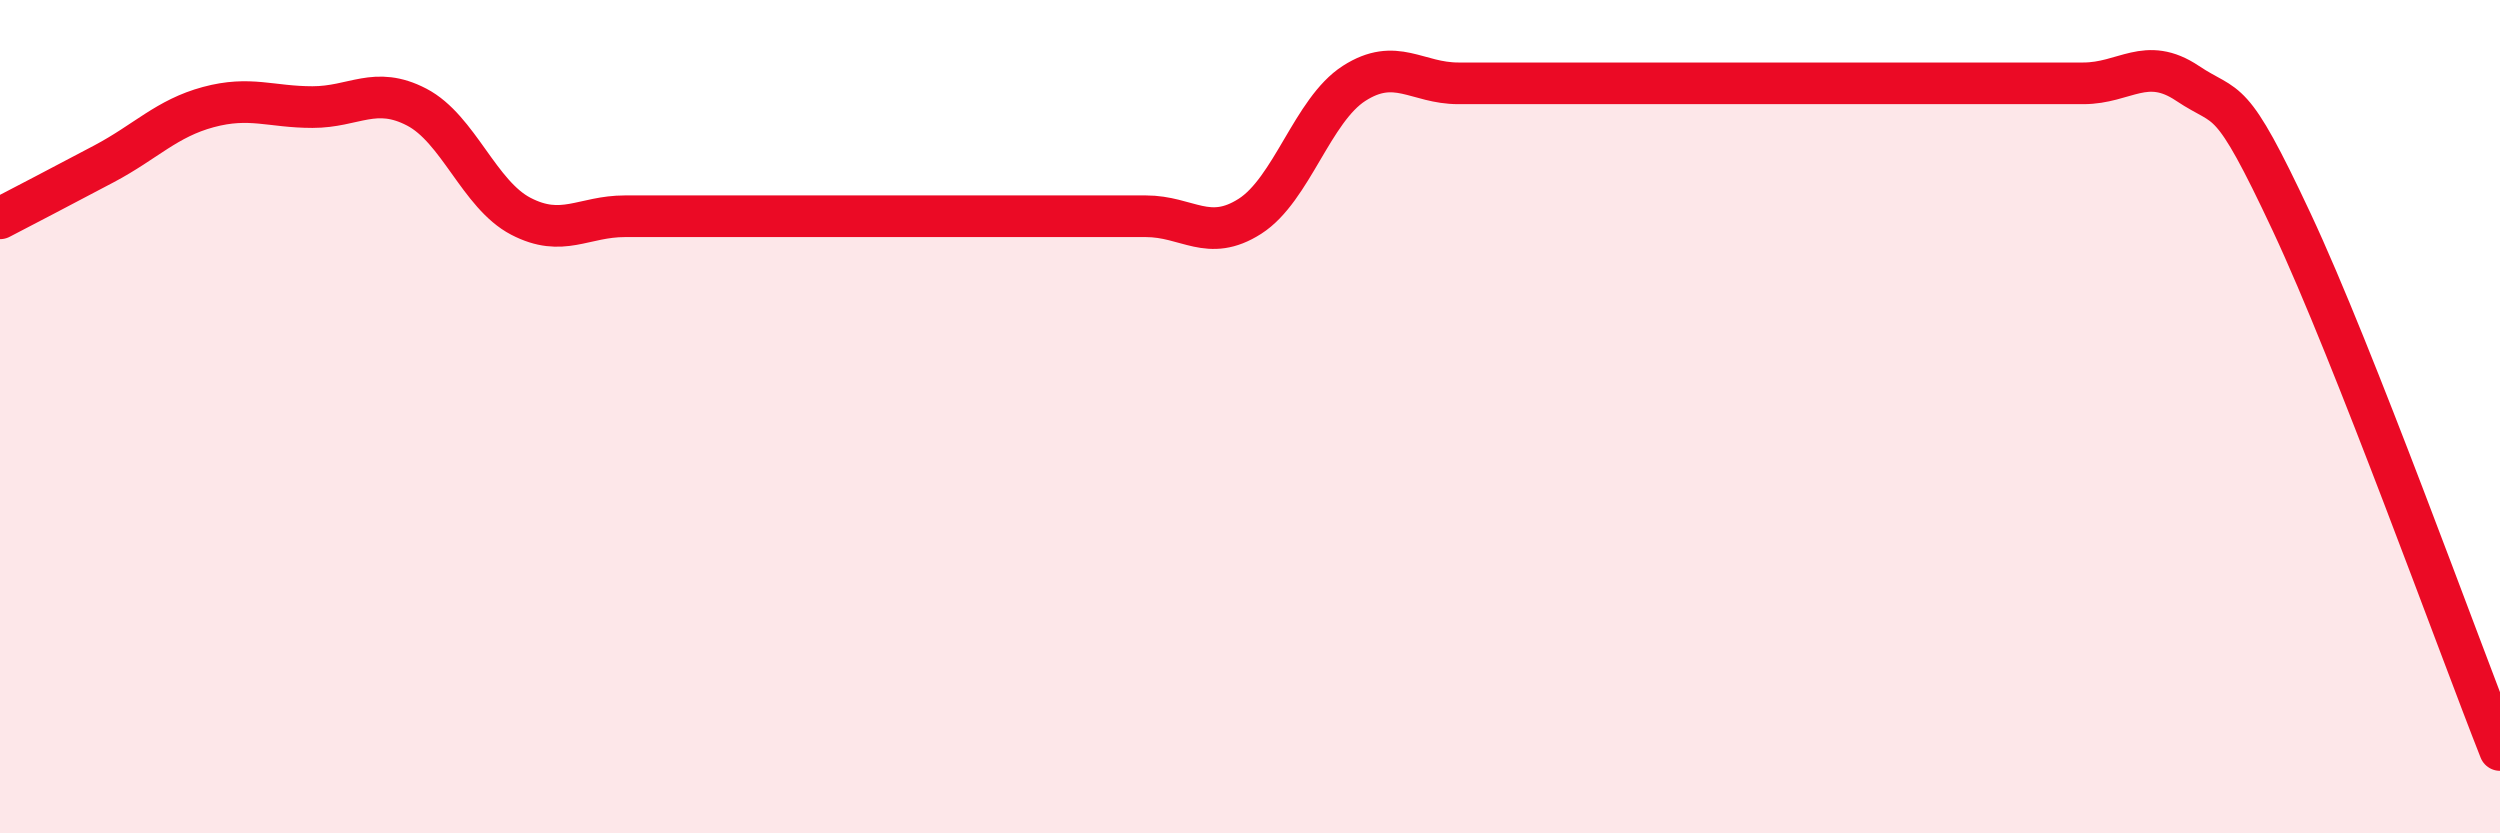
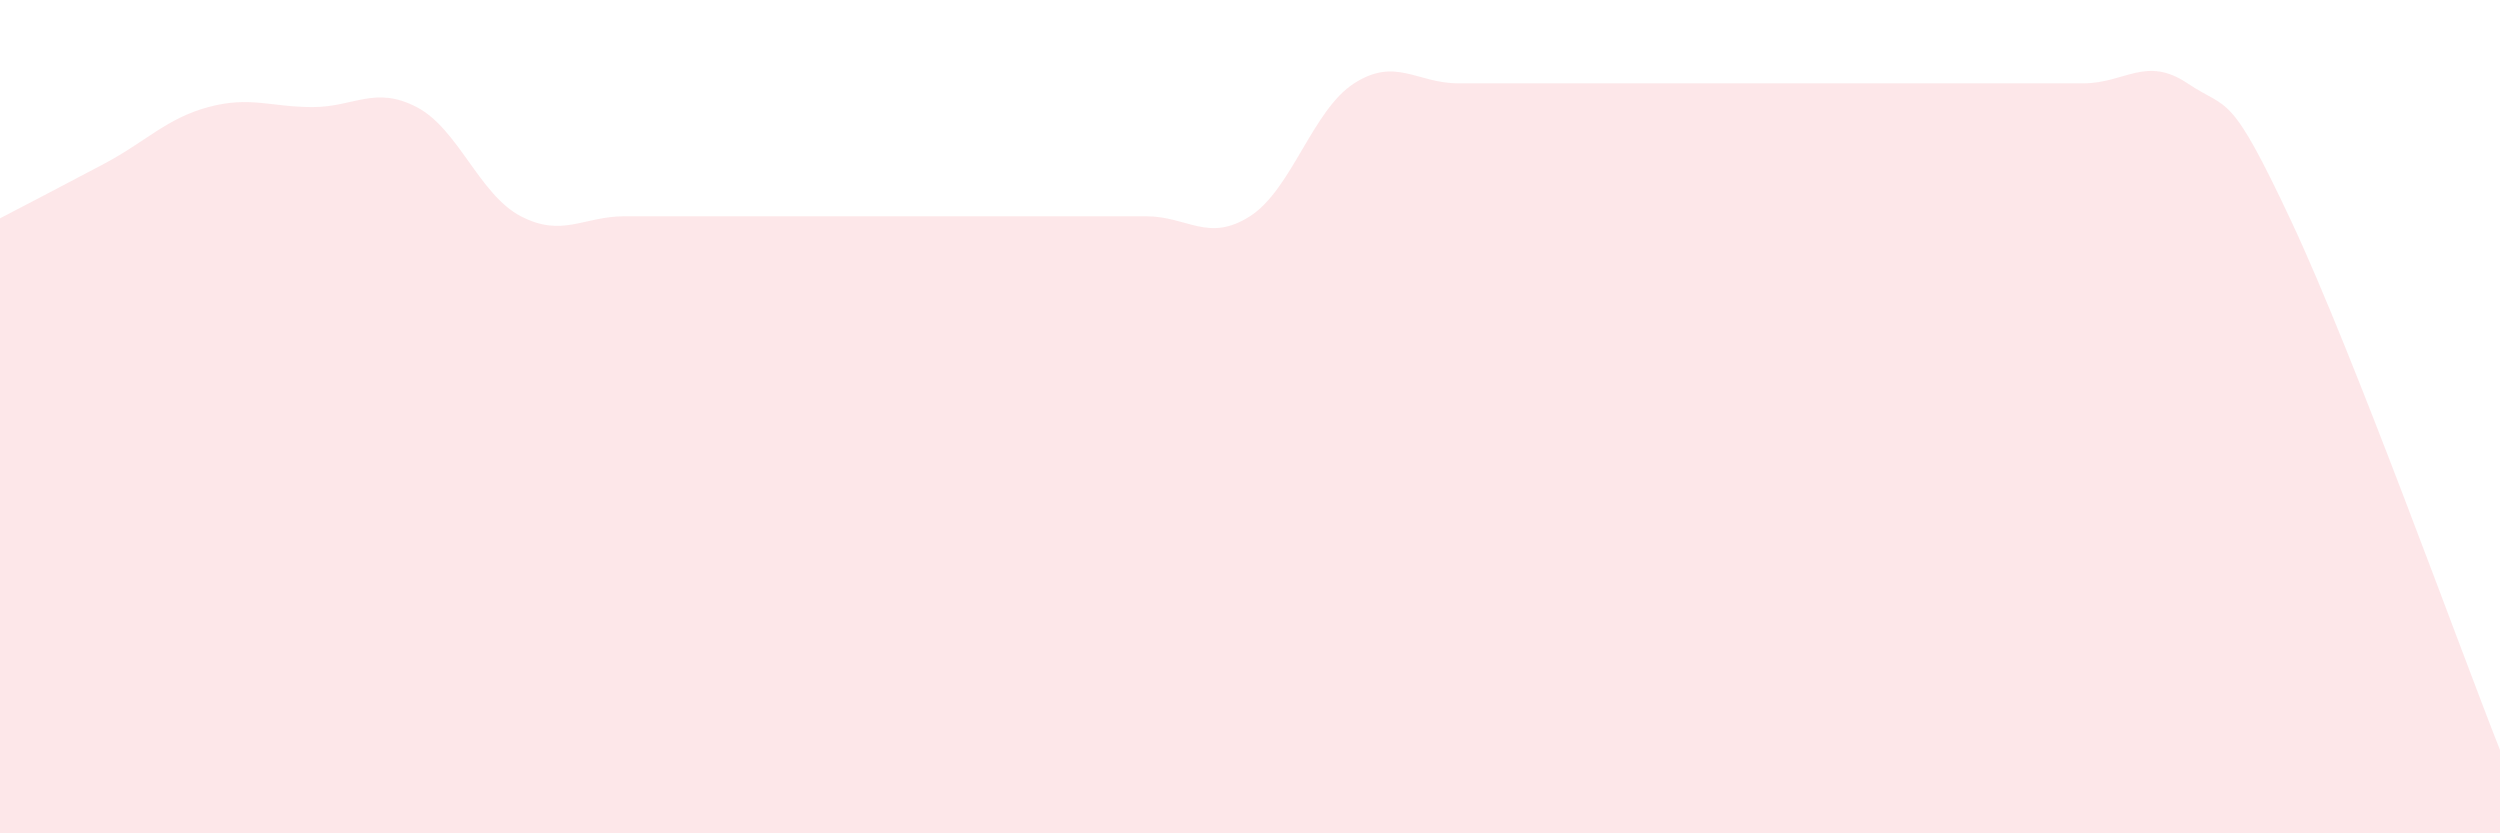
<svg xmlns="http://www.w3.org/2000/svg" width="60" height="20" viewBox="0 0 60 20">
-   <path d="M 0,5.24 C 0.5,4.98 1.5,4.46 2.5,3.93 C 3.5,3.4 4,2.84 5,2.57 C 6,2.3 6.5,2.57 7.5,2.57 C 8.5,2.57 9,2.05 10,2.57 C 11,3.09 11.5,4.67 12.5,5.19 C 13.5,5.71 14,5.19 15,5.19 C 16,5.19 16.5,5.19 17.5,5.19 C 18.5,5.19 19,5.19 20,5.19 C 21,5.19 21.5,5.19 22.5,5.19 C 23.5,5.19 24,5.19 25,5.19 C 26,5.19 26.5,5.19 27.5,5.19 C 28.5,5.19 29,5.83 30,5.19 C 31,4.55 31.5,2.64 32.5,2 C 33.5,1.36 34,2 35,2 C 36,2 36.5,2 37.5,2 C 38.5,2 39,2 40,2 C 41,2 41.5,2 42.5,2 C 43.5,2 44,2 45,2 C 46,2 46.5,2 47.5,2 C 48.5,2 49,2 50,2 C 51,2 51.5,1.33 52.5,2 C 53.5,2.67 53.5,2.13 55,5.33 C 56.5,8.53 59,15.47 60,18L60 20L0 20Z" fill="#EB0A25" opacity="0.1" stroke-linecap="round" stroke-linejoin="round" />
-   <path d="M 0,5.24 C 0.5,4.98 1.5,4.46 2.5,3.93 C 3.5,3.4 4,2.84 5,2.57 C 6,2.3 6.5,2.57 7.5,2.57 C 8.5,2.57 9,2.05 10,2.57 C 11,3.09 11.5,4.67 12.5,5.19 C 13.5,5.71 14,5.19 15,5.19 C 16,5.19 16.5,5.19 17.5,5.19 C 18.5,5.19 19,5.19 20,5.19 C 21,5.19 21.5,5.19 22.5,5.19 C 23.5,5.19 24,5.19 25,5.19 C 26,5.19 26.5,5.19 27.5,5.19 C 28.5,5.19 29,5.83 30,5.19 C 31,4.55 31.5,2.64 32.5,2 C 33.5,1.36 34,2 35,2 C 36,2 36.5,2 37.5,2 C 38.5,2 39,2 40,2 C 41,2 41.5,2 42.5,2 C 43.5,2 44,2 45,2 C 46,2 46.5,2 47.5,2 C 48.5,2 49,2 50,2 C 51,2 51.5,1.33 52.5,2 C 53.5,2.67 53.5,2.13 55,5.33 C 56.5,8.53 59,15.47 60,18" stroke="#EB0A25" stroke-width="1" fill="none" stroke-linecap="round" stroke-linejoin="round" />
+   <path d="M 0,5.24 C 0.5,4.98 1.5,4.46 2.5,3.93 C 3.5,3.4 4,2.84 5,2.57 C 6,2.3 6.5,2.57 7.5,2.57 C 8.5,2.57 9,2.05 10,2.57 C 11,3.09 11.5,4.67 12.5,5.19 C 13.5,5.71 14,5.19 15,5.19 C 16,5.19 16.5,5.19 17.5,5.19 C 18.5,5.19 19,5.19 20,5.19 C 23.5,5.19 24,5.19 25,5.19 C 26,5.19 26.5,5.19 27.5,5.19 C 28.5,5.19 29,5.83 30,5.19 C 31,4.55 31.5,2.64 32.5,2 C 33.5,1.36 34,2 35,2 C 36,2 36.5,2 37.5,2 C 38.5,2 39,2 40,2 C 41,2 41.5,2 42.5,2 C 43.5,2 44,2 45,2 C 46,2 46.5,2 47.5,2 C 48.5,2 49,2 50,2 C 51,2 51.5,1.33 52.5,2 C 53.5,2.67 53.5,2.13 55,5.33 C 56.5,8.53 59,15.47 60,18L60 20L0 20Z" fill="#EB0A25" opacity="0.1" stroke-linecap="round" stroke-linejoin="round" />
</svg>